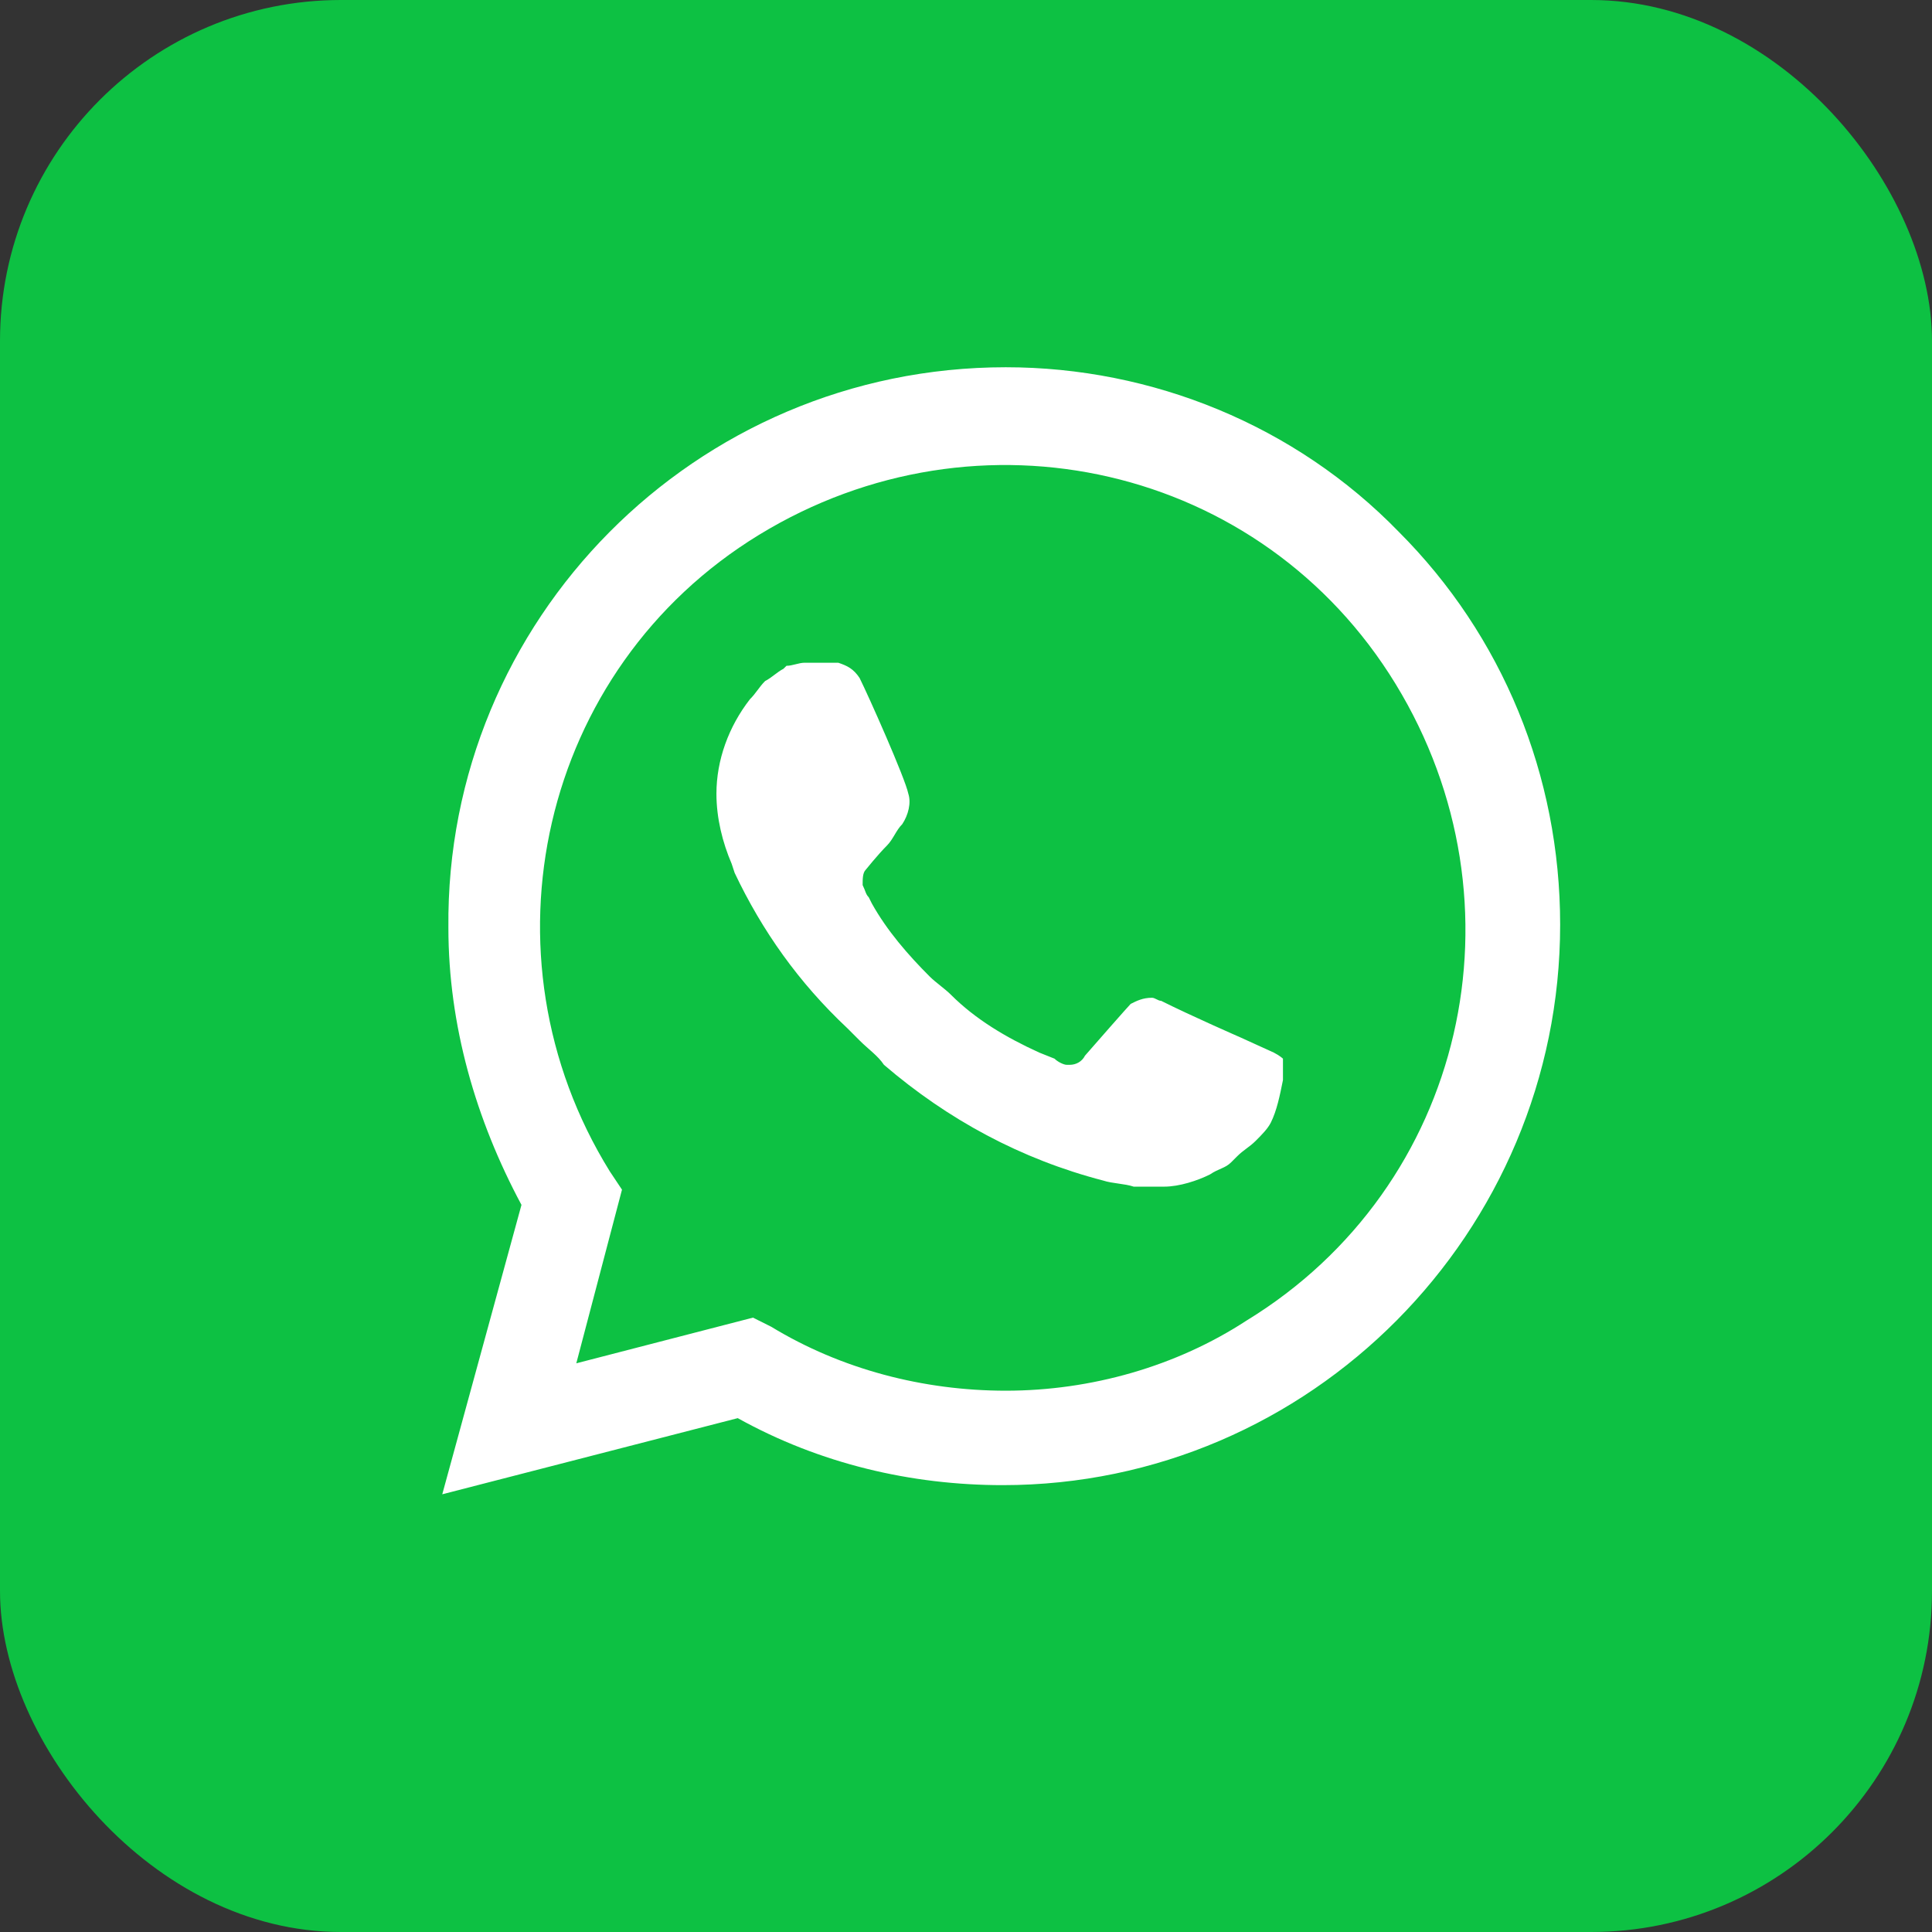
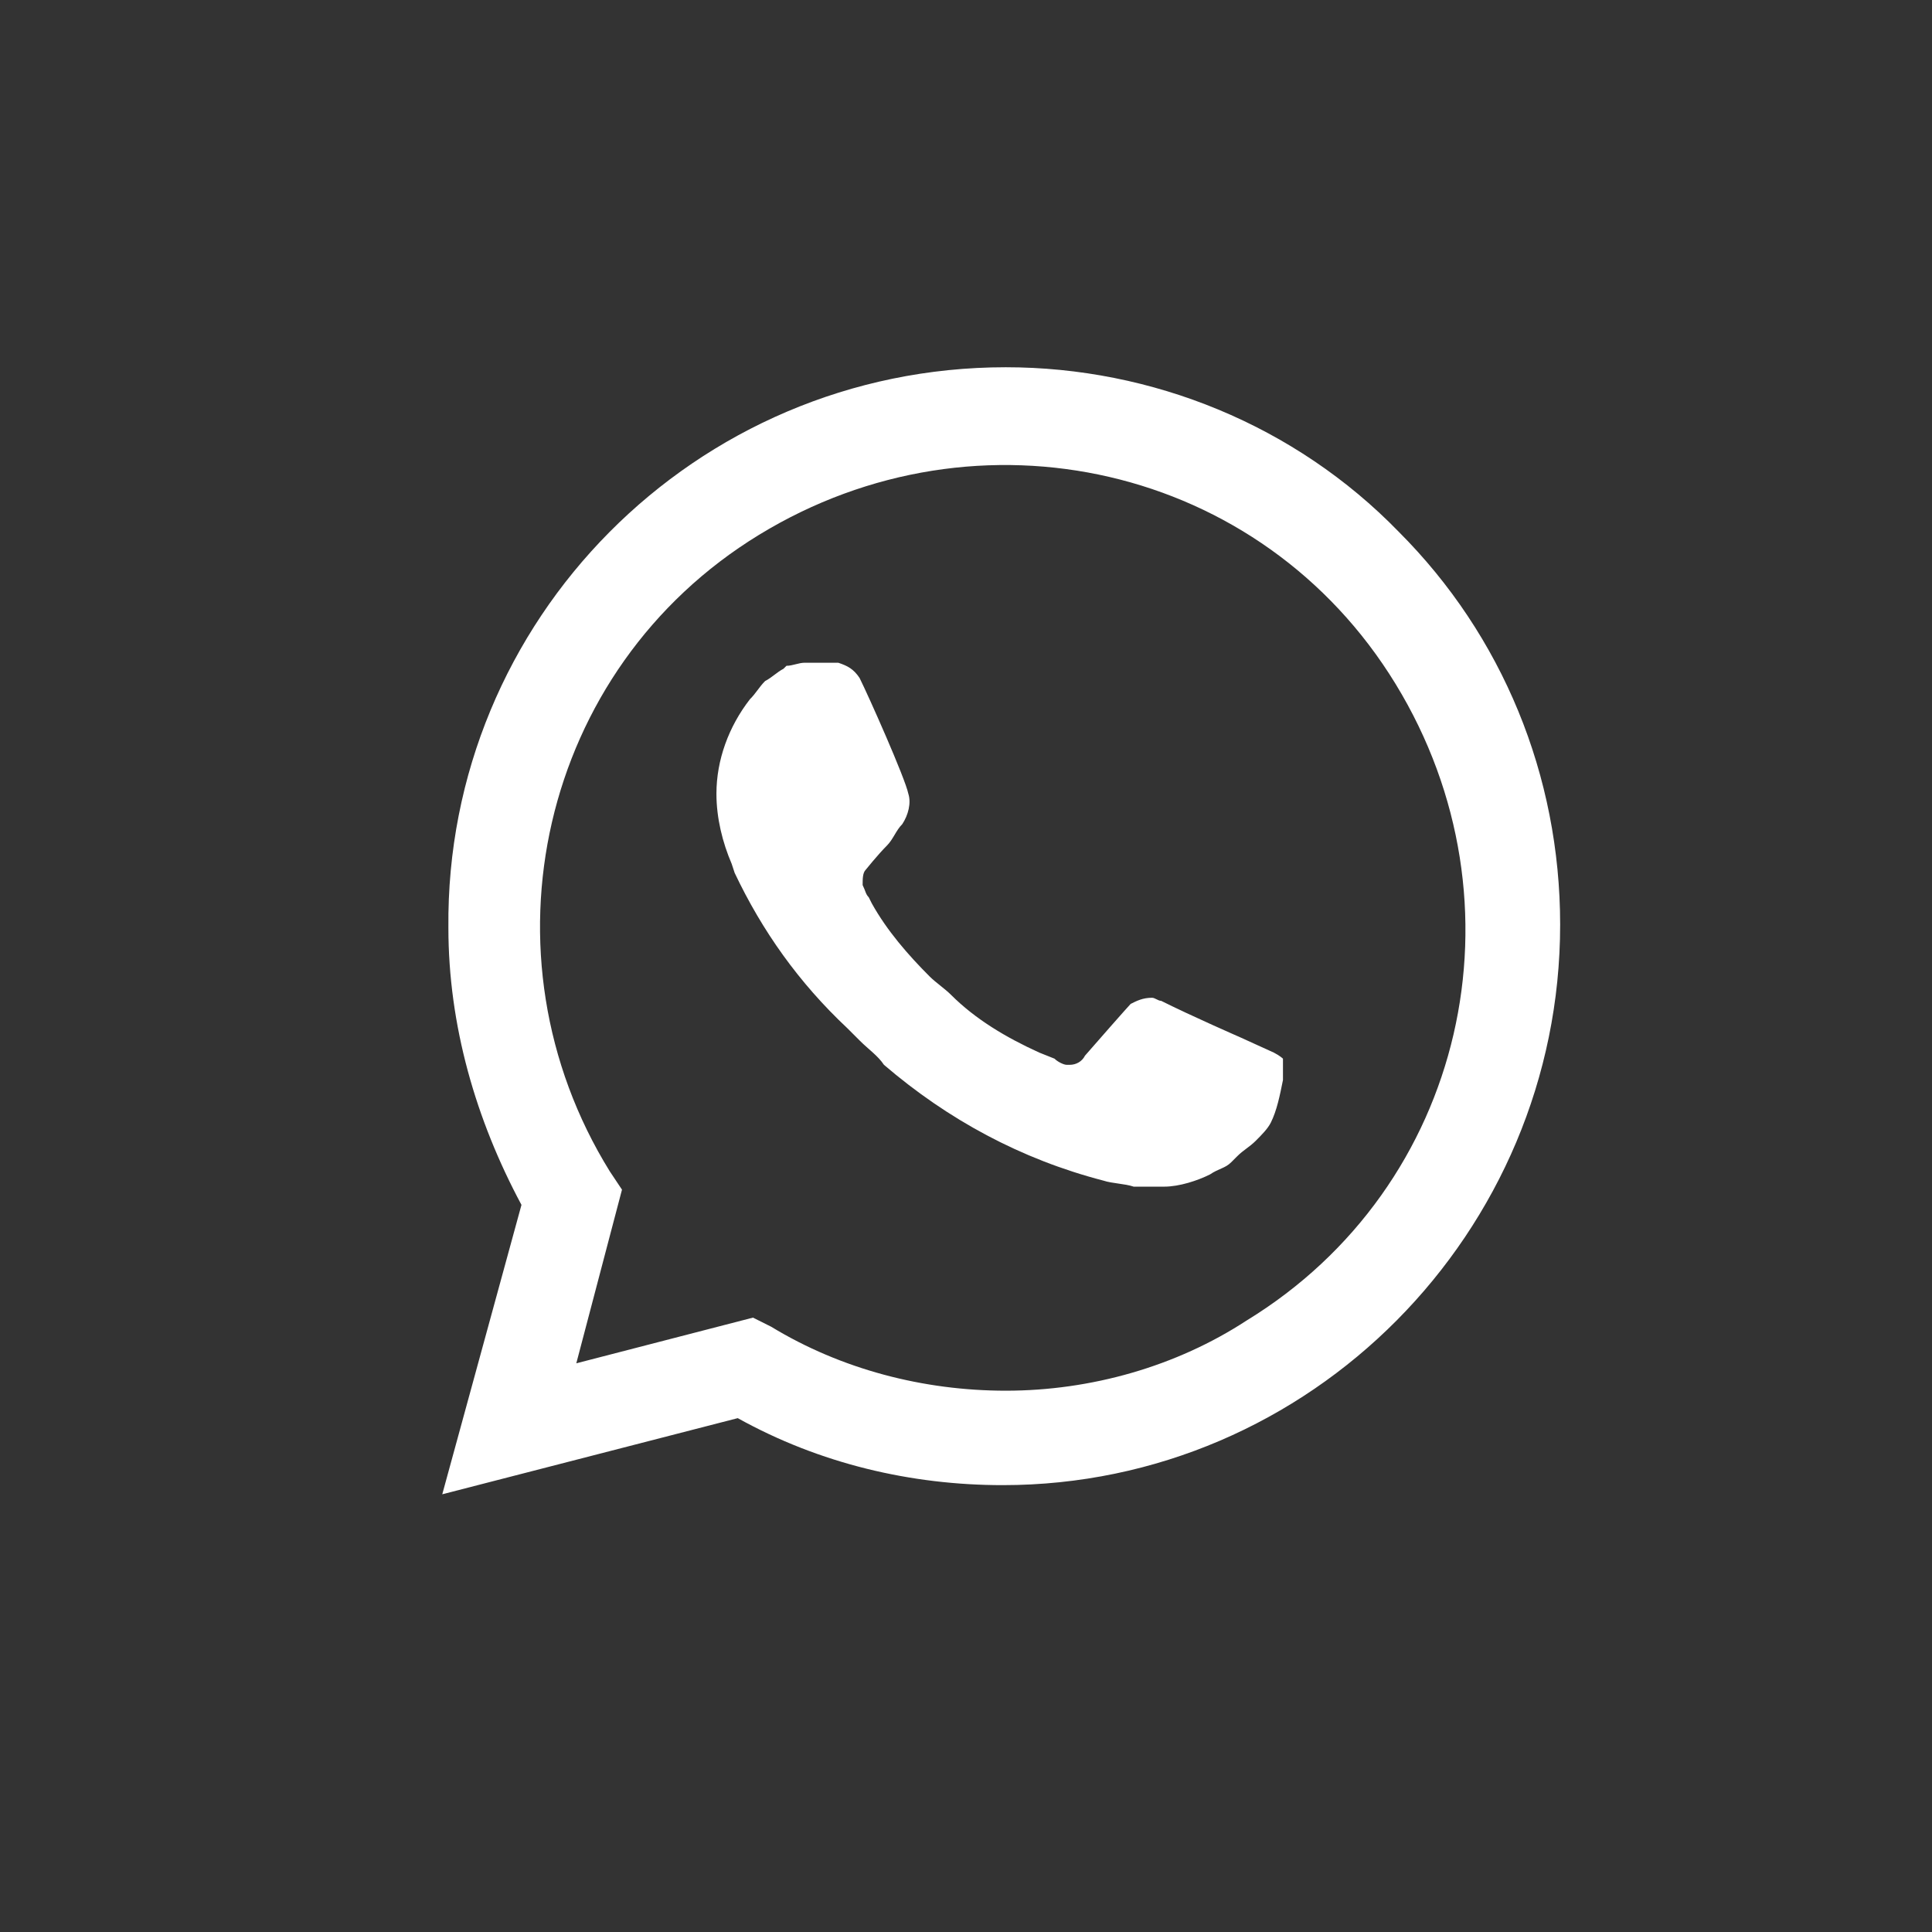
<svg xmlns="http://www.w3.org/2000/svg" width="34" height="34" viewBox="0 0 34 34" fill="none">
  <rect x="0" y="0" width="34" height="34" fill="#333333" stroke="none" />
-   <rect width="34" height="34" rx="6" fill="#0DC143" />
  <path d="M24.615 9.358C22.793 7.482 20.273 6.463 17.7 6.463C12.232 6.463 7.837 10.913 7.891 16.327C7.891 18.042 8.373 19.704 9.177 21.204L7.783 26.297L12.983 24.957C14.43 25.761 16.038 26.136 17.646 26.136C23.061 26.136 27.456 21.687 27.456 16.273C27.456 13.646 26.438 11.181 24.615 9.358ZM17.7 24.474C16.253 24.474 14.806 24.099 13.573 23.349L13.251 23.188L10.142 23.992L10.946 20.936L10.732 20.615C8.373 16.809 9.499 11.77 13.358 9.412C17.218 7.053 22.203 8.179 24.561 12.038C26.92 15.898 25.794 20.883 21.935 23.241C20.702 24.046 19.201 24.474 17.7 24.474ZM22.417 18.524L21.828 18.256C21.828 18.256 20.97 17.881 20.434 17.613C20.38 17.613 20.327 17.559 20.273 17.559C20.112 17.559 20.005 17.613 19.898 17.667C19.898 17.667 19.844 17.72 19.094 18.578C19.04 18.685 18.933 18.739 18.826 18.739H18.772C18.719 18.739 18.611 18.685 18.558 18.631L18.29 18.524C17.7 18.256 17.164 17.935 16.735 17.506C16.628 17.399 16.467 17.291 16.36 17.184C15.985 16.809 15.61 16.38 15.342 15.898L15.288 15.79C15.234 15.737 15.234 15.683 15.181 15.576C15.181 15.469 15.181 15.362 15.234 15.308C15.234 15.308 15.449 15.04 15.61 14.879C15.717 14.772 15.77 14.611 15.878 14.504C15.985 14.343 16.038 14.129 15.985 13.968C15.931 13.7 15.288 12.253 15.127 11.931C15.02 11.77 14.913 11.717 14.752 11.663H14.591C14.484 11.663 14.323 11.663 14.162 11.663C14.055 11.663 13.948 11.717 13.841 11.717L13.787 11.77C13.68 11.824 13.573 11.931 13.465 11.985C13.358 12.092 13.305 12.199 13.197 12.306C12.822 12.789 12.608 13.378 12.608 13.968C12.608 14.397 12.715 14.826 12.876 15.201L12.929 15.362C13.412 16.38 14.055 17.291 14.913 18.096L15.127 18.31C15.288 18.471 15.449 18.578 15.556 18.739C16.682 19.704 17.968 20.4 19.415 20.776C19.576 20.829 19.791 20.829 19.951 20.883C20.112 20.883 20.327 20.883 20.488 20.883C20.756 20.883 21.077 20.776 21.292 20.669C21.452 20.561 21.56 20.561 21.667 20.454L21.774 20.347C21.881 20.24 21.988 20.186 22.096 20.079C22.203 19.972 22.31 19.864 22.364 19.757C22.471 19.543 22.524 19.275 22.578 19.007C22.578 18.899 22.578 18.739 22.578 18.631C22.578 18.631 22.524 18.578 22.417 18.524Z" fill="white" />
</svg>